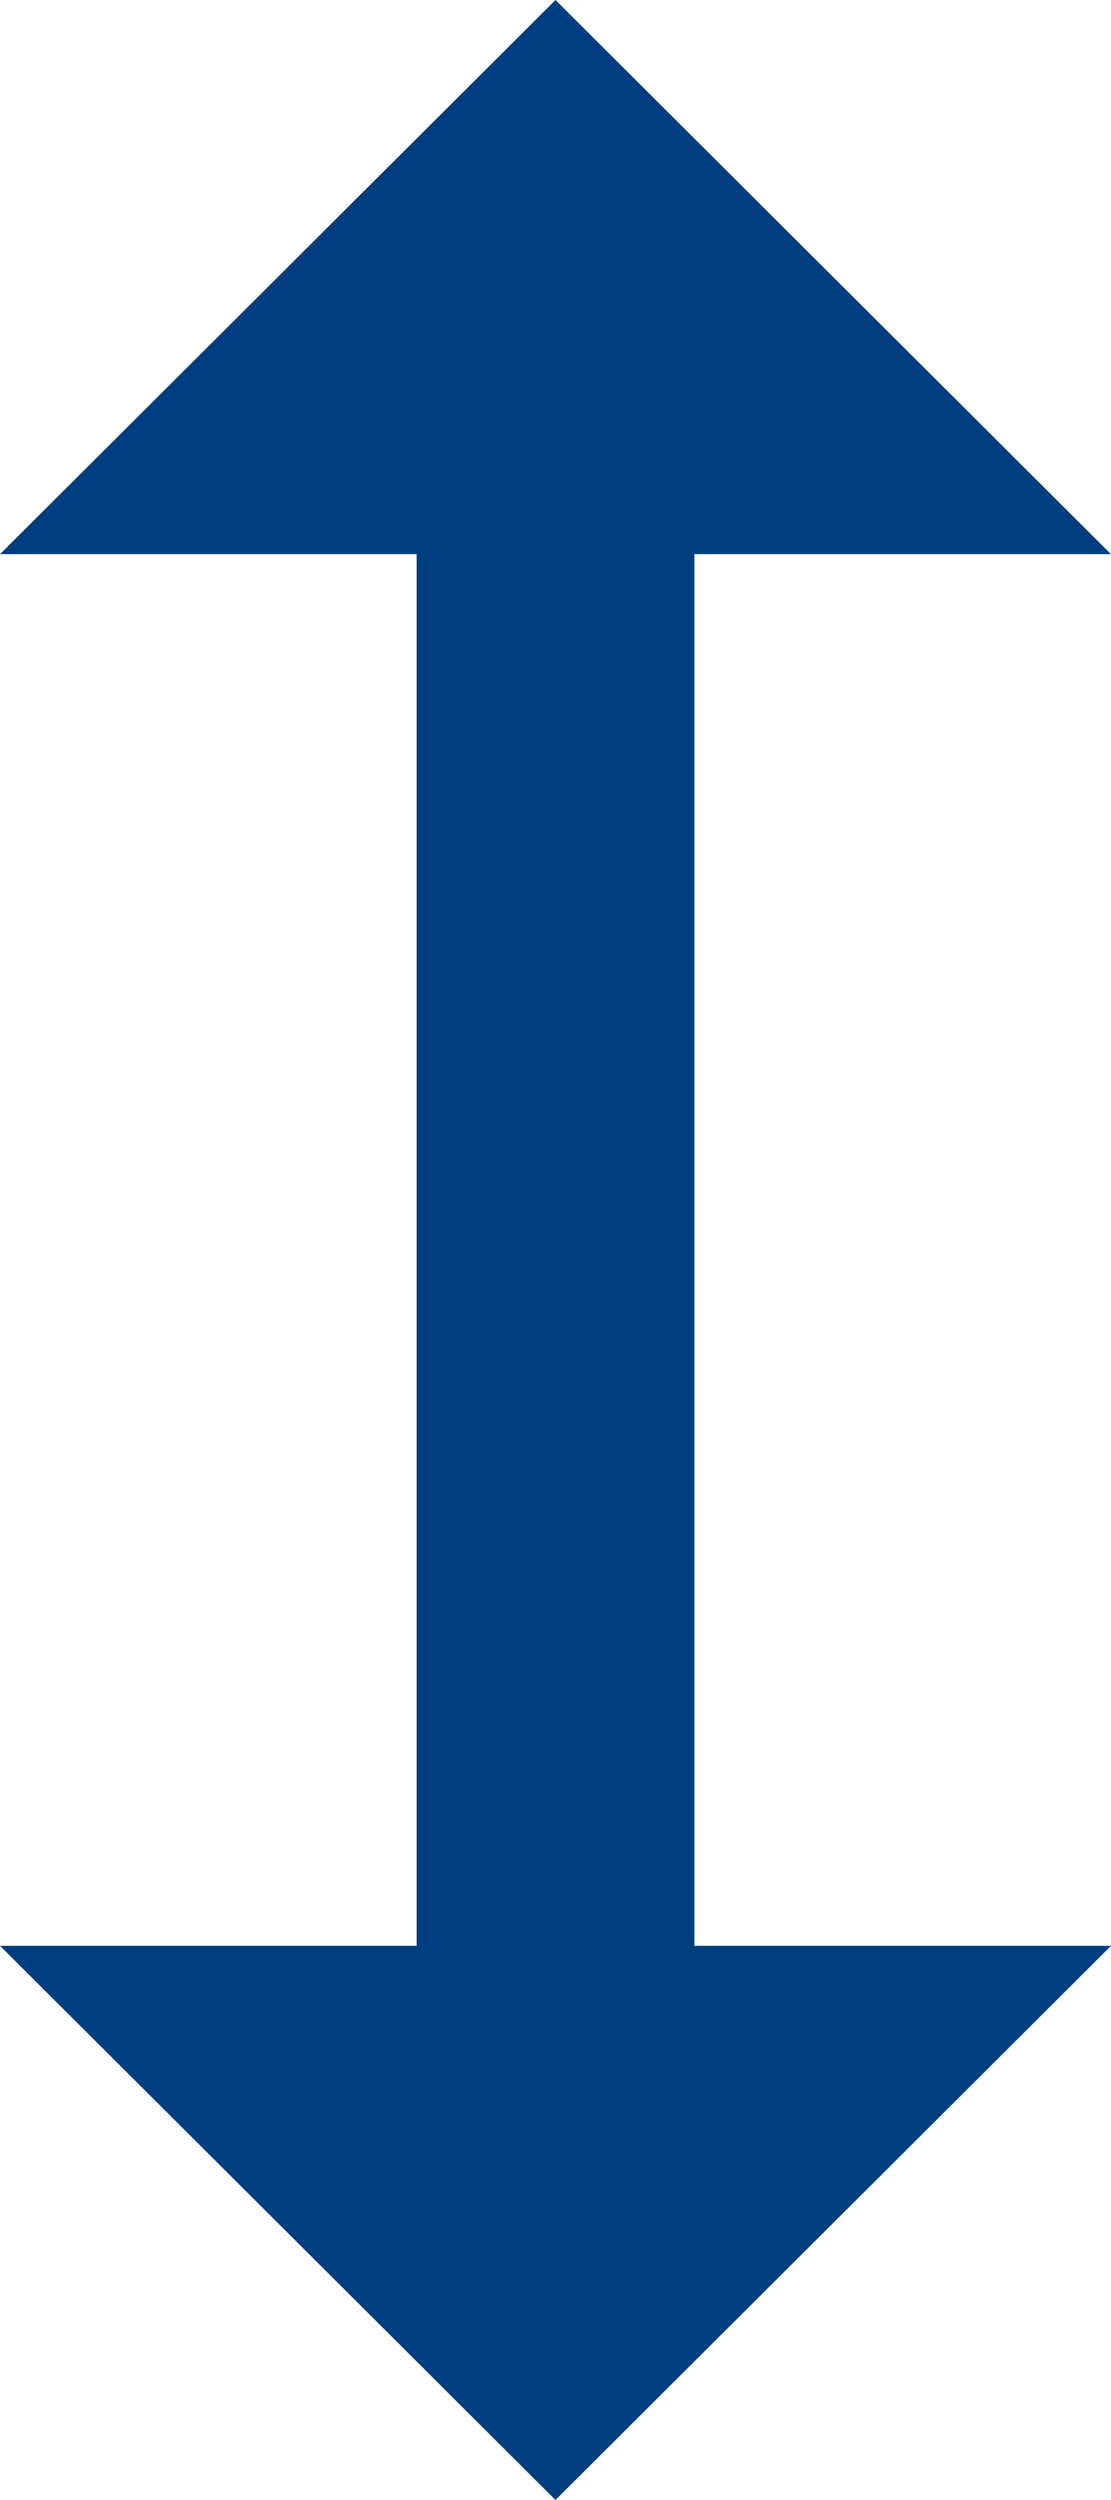
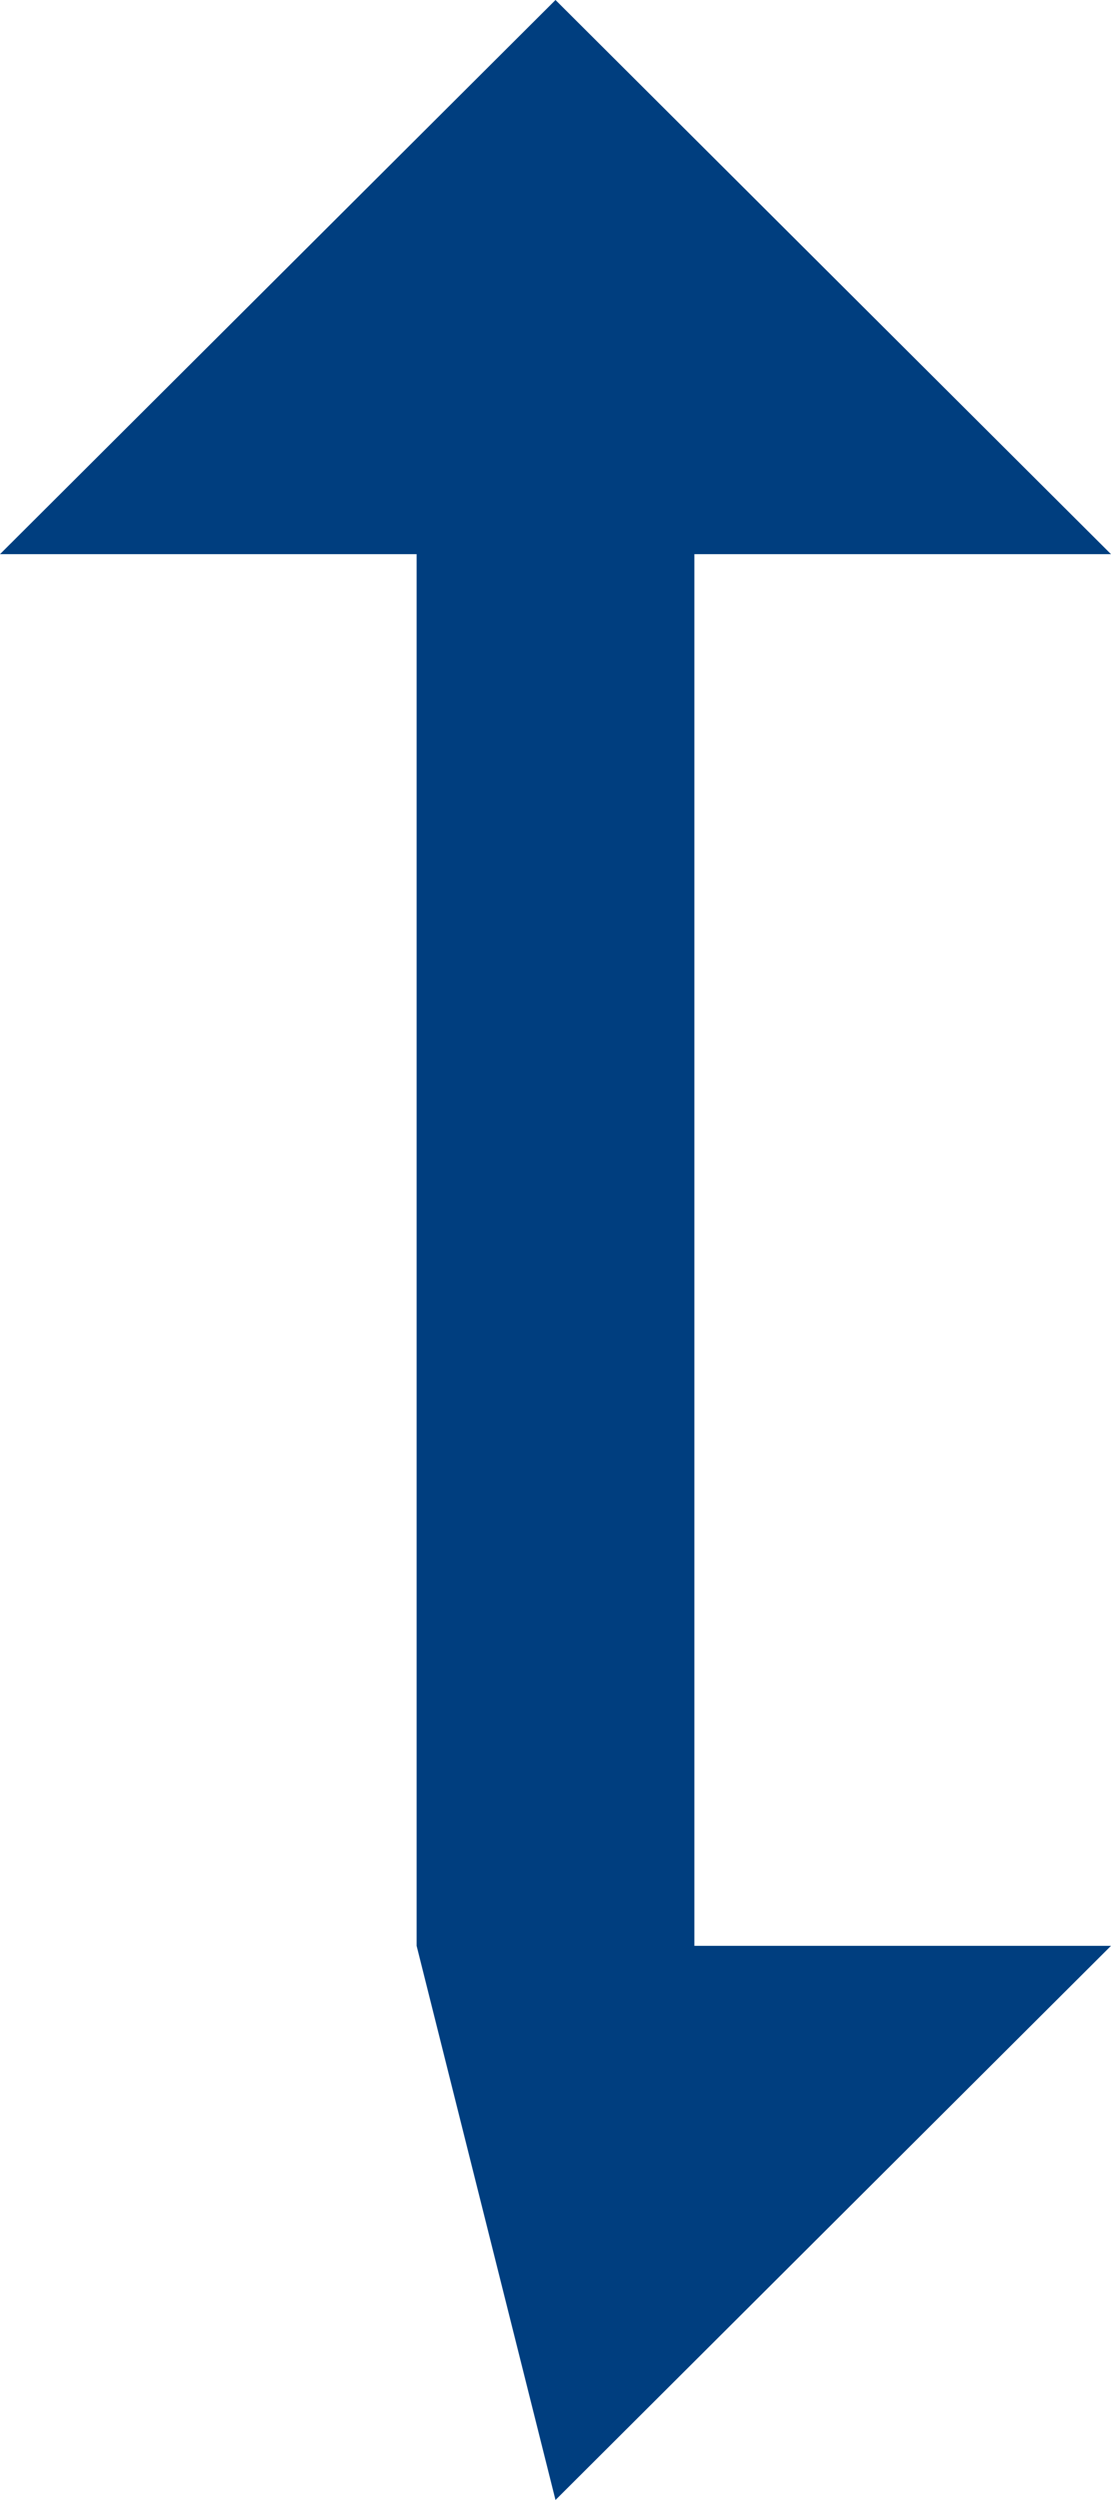
<svg xmlns="http://www.w3.org/2000/svg" width="8" height="18" viewBox="0 0 8 18">
  <defs>
    <style>.a{fill:#003e7f;}</style>
  </defs>
  <g transform="translate(-8 -3)">
    <g transform="translate(8 3)">
-       <path class="a" d="M13,6.99h3L12,3,8,6.99h3V17.01H8L12,21l4-3.99H13Z" transform="translate(-8 -3)" />
+       <path class="a" d="M13,6.99h3L12,3,8,6.99h3V17.01L12,21l4-3.99H13Z" transform="translate(-8 -3)" />
    </g>
  </g>
</svg>